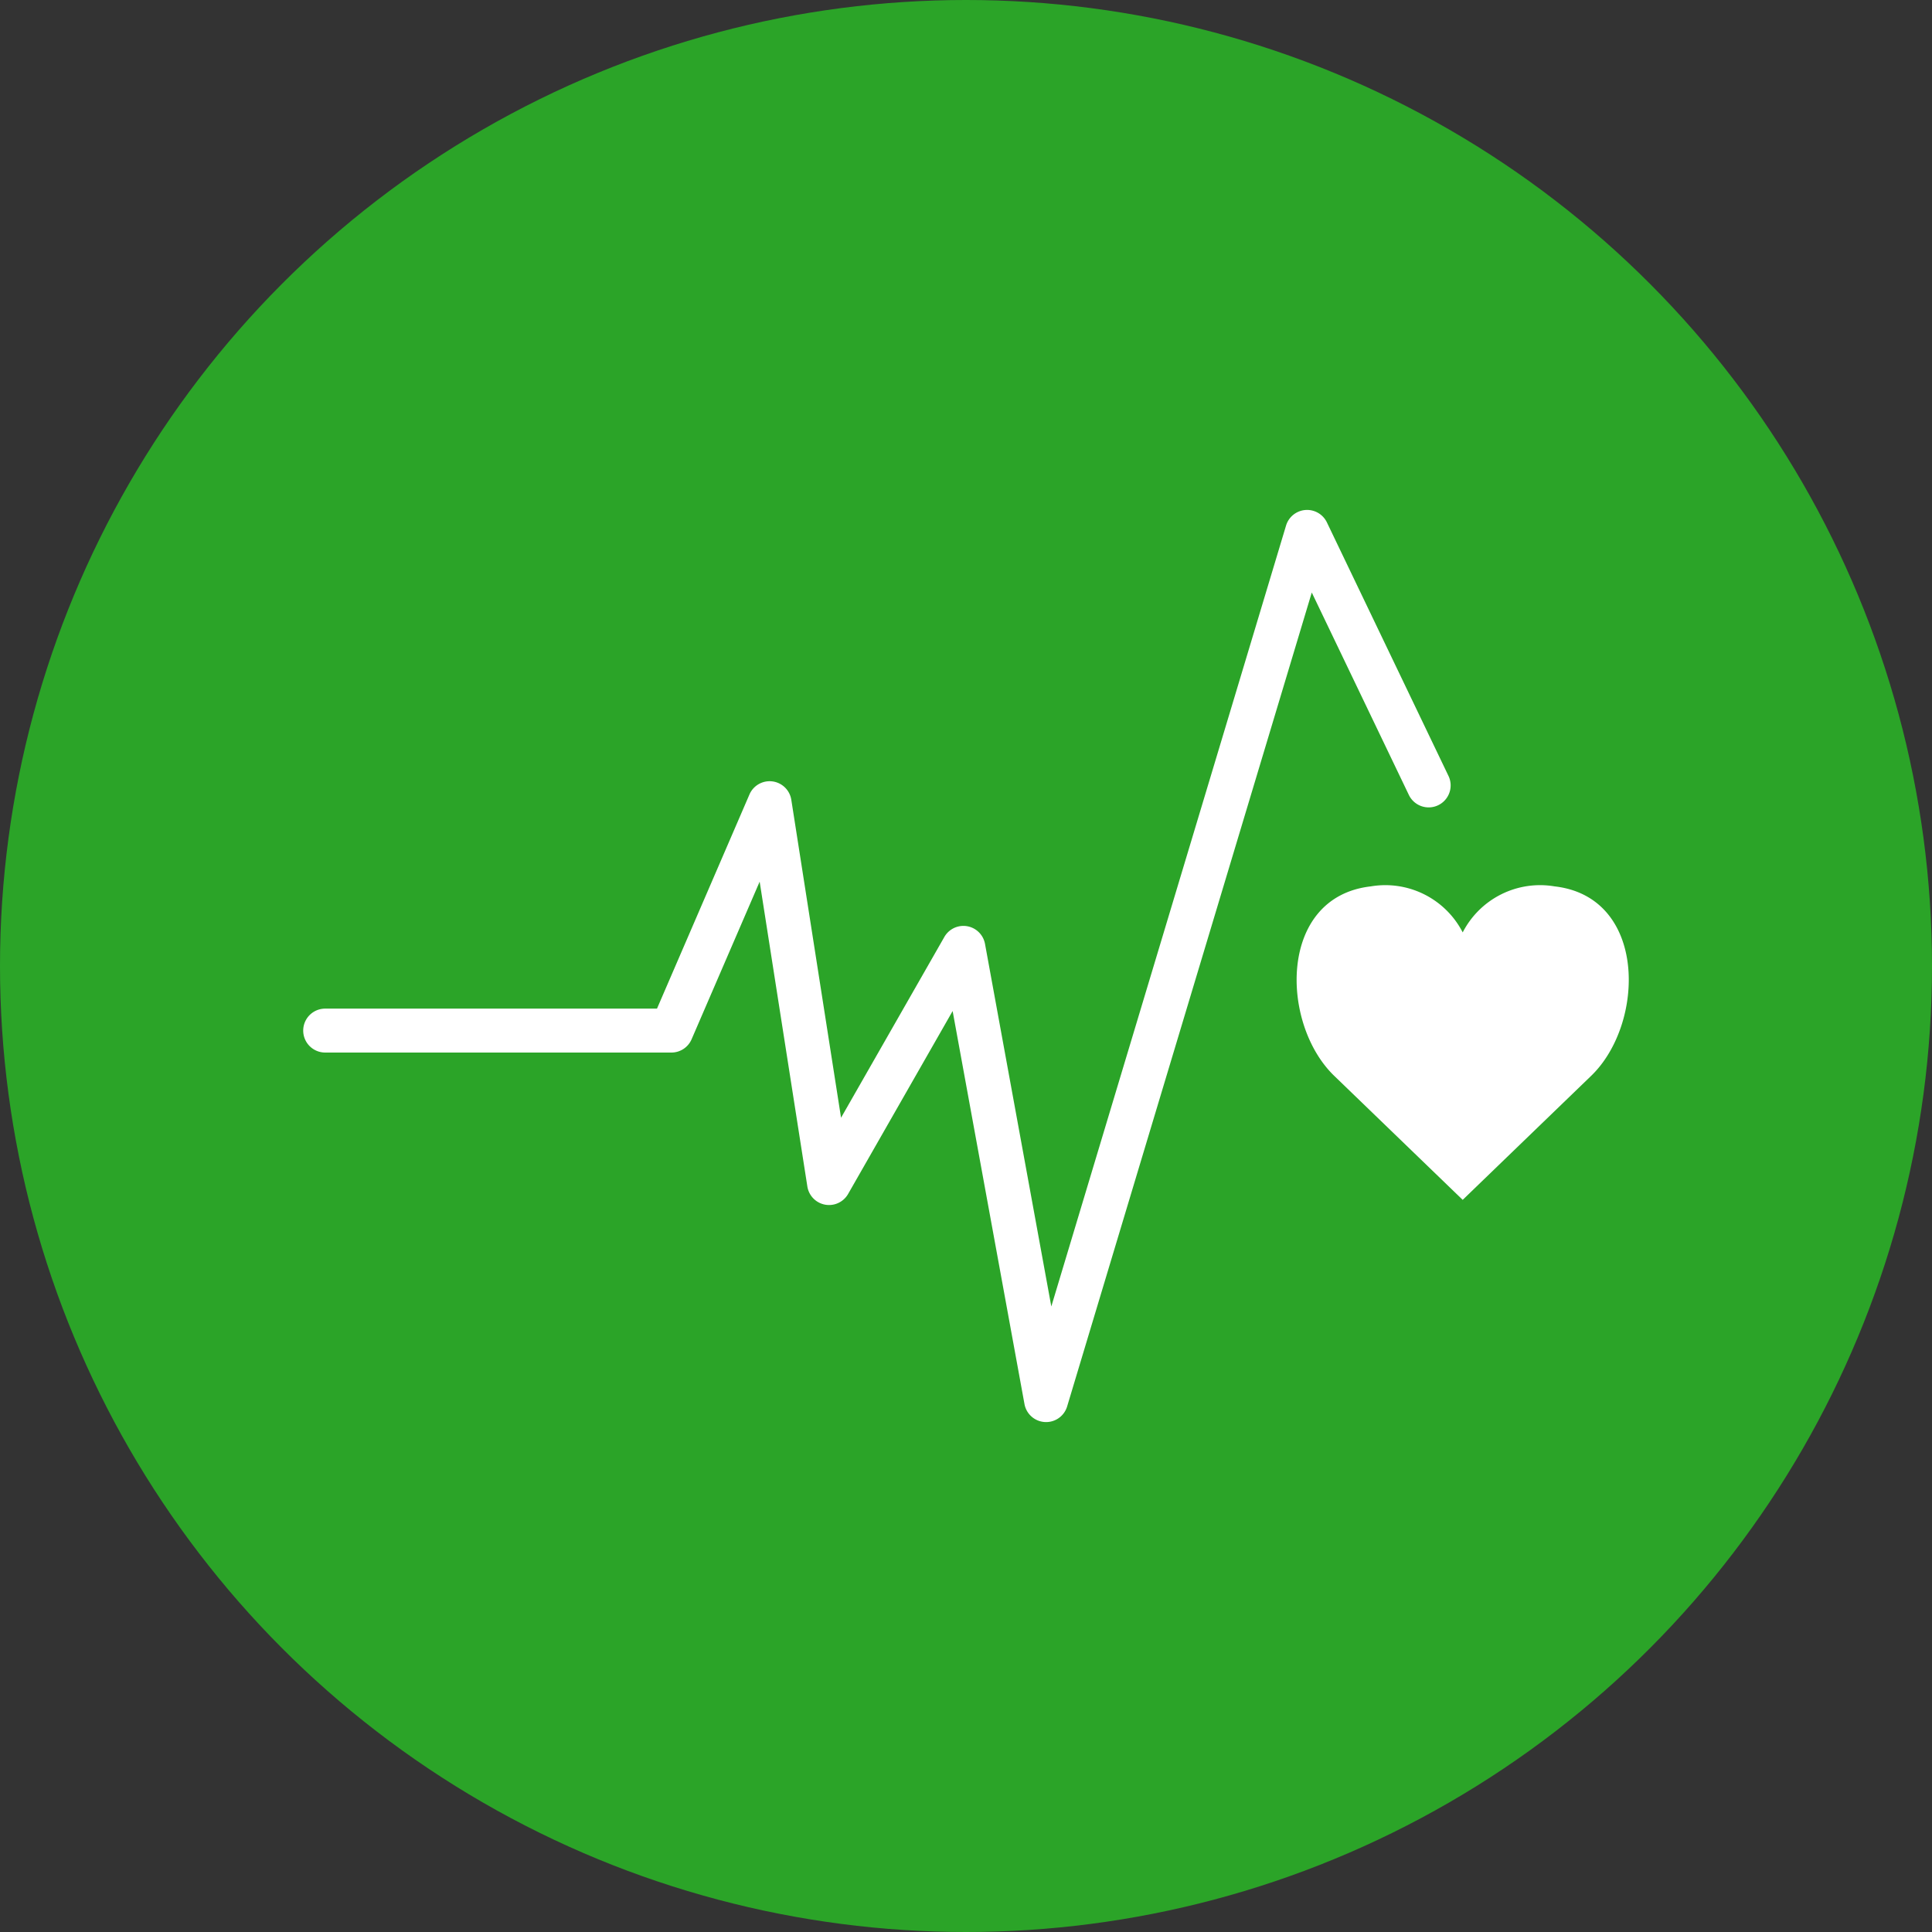
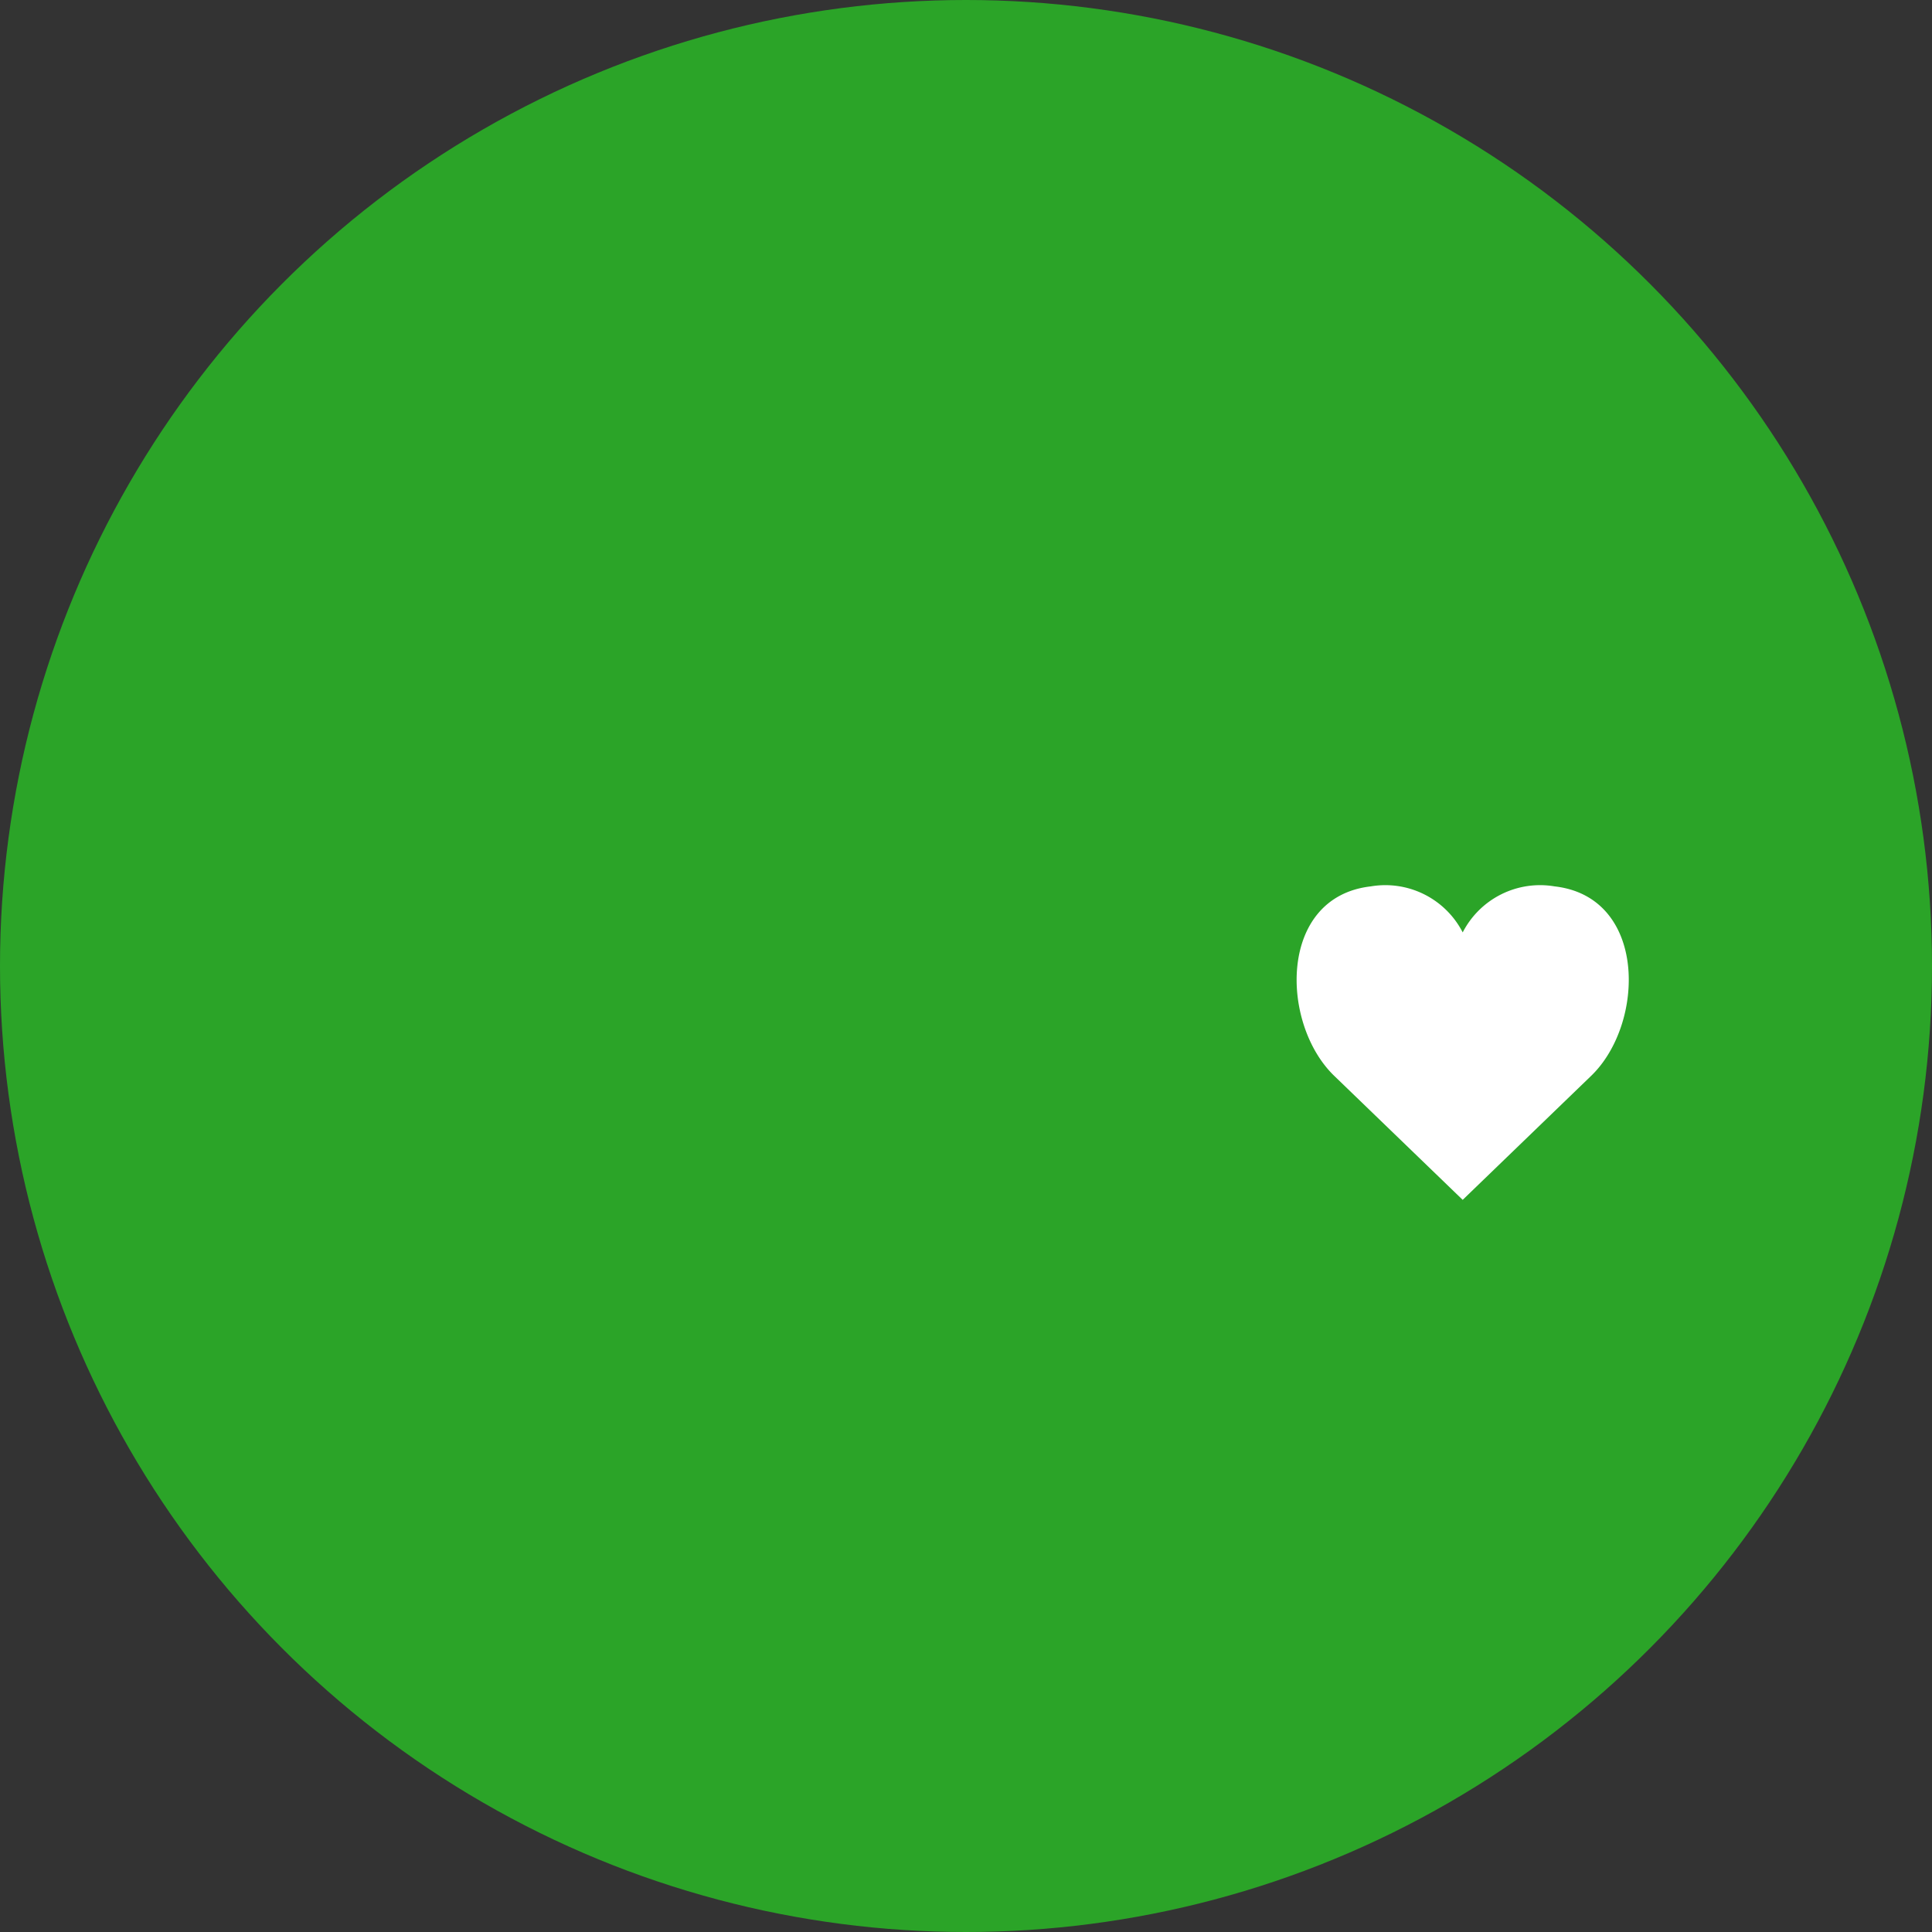
<svg xmlns="http://www.w3.org/2000/svg" viewBox="0 0 107.704 107.704">
  <rect x="0" y="0" width="107.704" height="107.704" fill="#333333" stroke="none" />
  <defs>
    <style>.cls-1{fill:#2ba428;}.cls-2{fill:#fff;}</style>
  </defs>
  <g id="Capa_2" data-name="Capa 2">
    <g id="Capa_1-2" data-name="Capa 1">
      <circle class="cls-1" cx="53.852" cy="53.852" r="53.852" />
      <path class="cls-2" d="M86.663,49.413a4.85,4.85,0,0,0-5.121,2.566,4.85,4.85,0,0,0-5.121-2.566c-5.171.587-5.065,7.644-2.043,10.561,3.022,2.917,7.163,6.915,7.163,6.915s4.141-3.997,7.163-6.915C91.728,57.057,91.835,50.001,86.663,49.413Z" />
-       <path class="cls-2" d="M58.318,79.277c-.023,0-.045-.001-.069-.002a1.225,1.225,0,0,1-1.137-1.003L53.107,56.363,47.28,66.56a1.224,1.224,0,0,1-2.272-.418L42.349,49.15l-3.795,8.788a1.225,1.225,0,0,1-1.124.739H18.128a1.224,1.224,0,1,1,0-2.449H36.626l5.154-11.938a1.224,1.224,0,0,1,2.333.296l2.773,17.725,5.758-10.076a1.224,1.224,0,0,1,2.268.387L58.608,72.833,71.694,29.299a1.225,1.225,0,0,1,2.277-.177L80.741,43.239a1.225,1.225,0,1,1-2.209,1.059l-5.404-11.267L59.49,78.405A1.224,1.224,0,0,1,58.318,79.277Z" />
    </g>
  </g>
</svg>